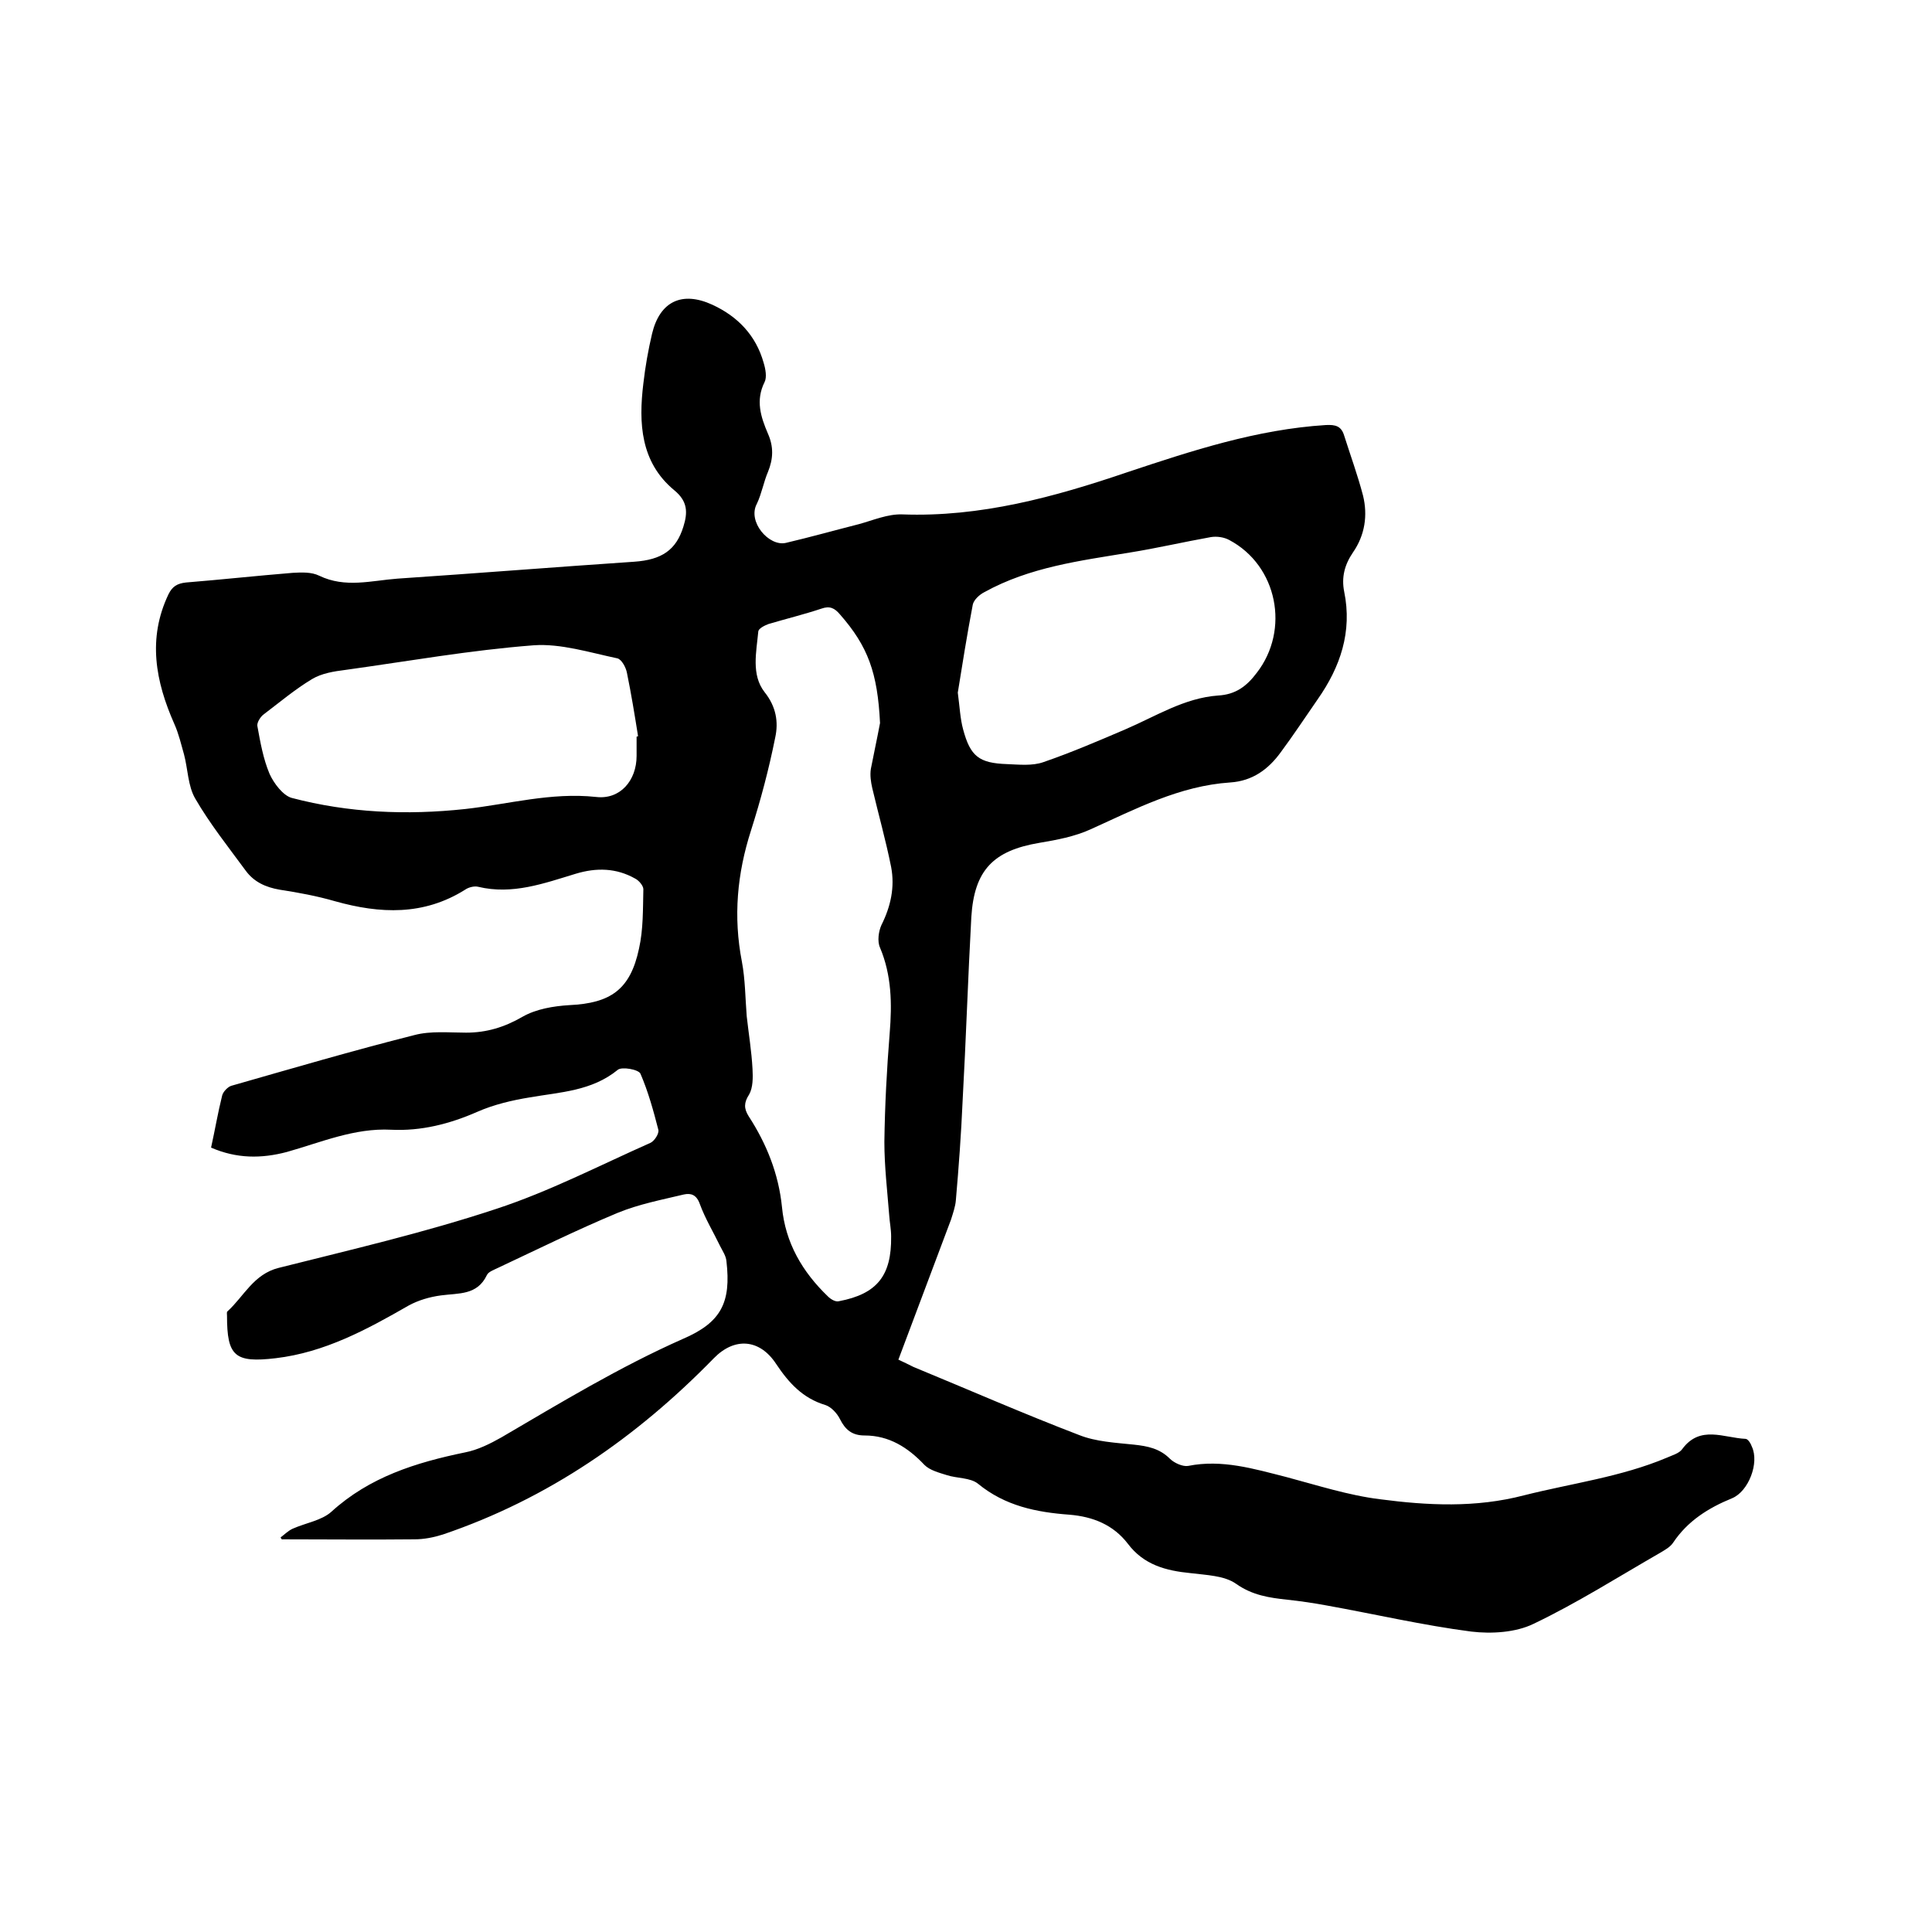
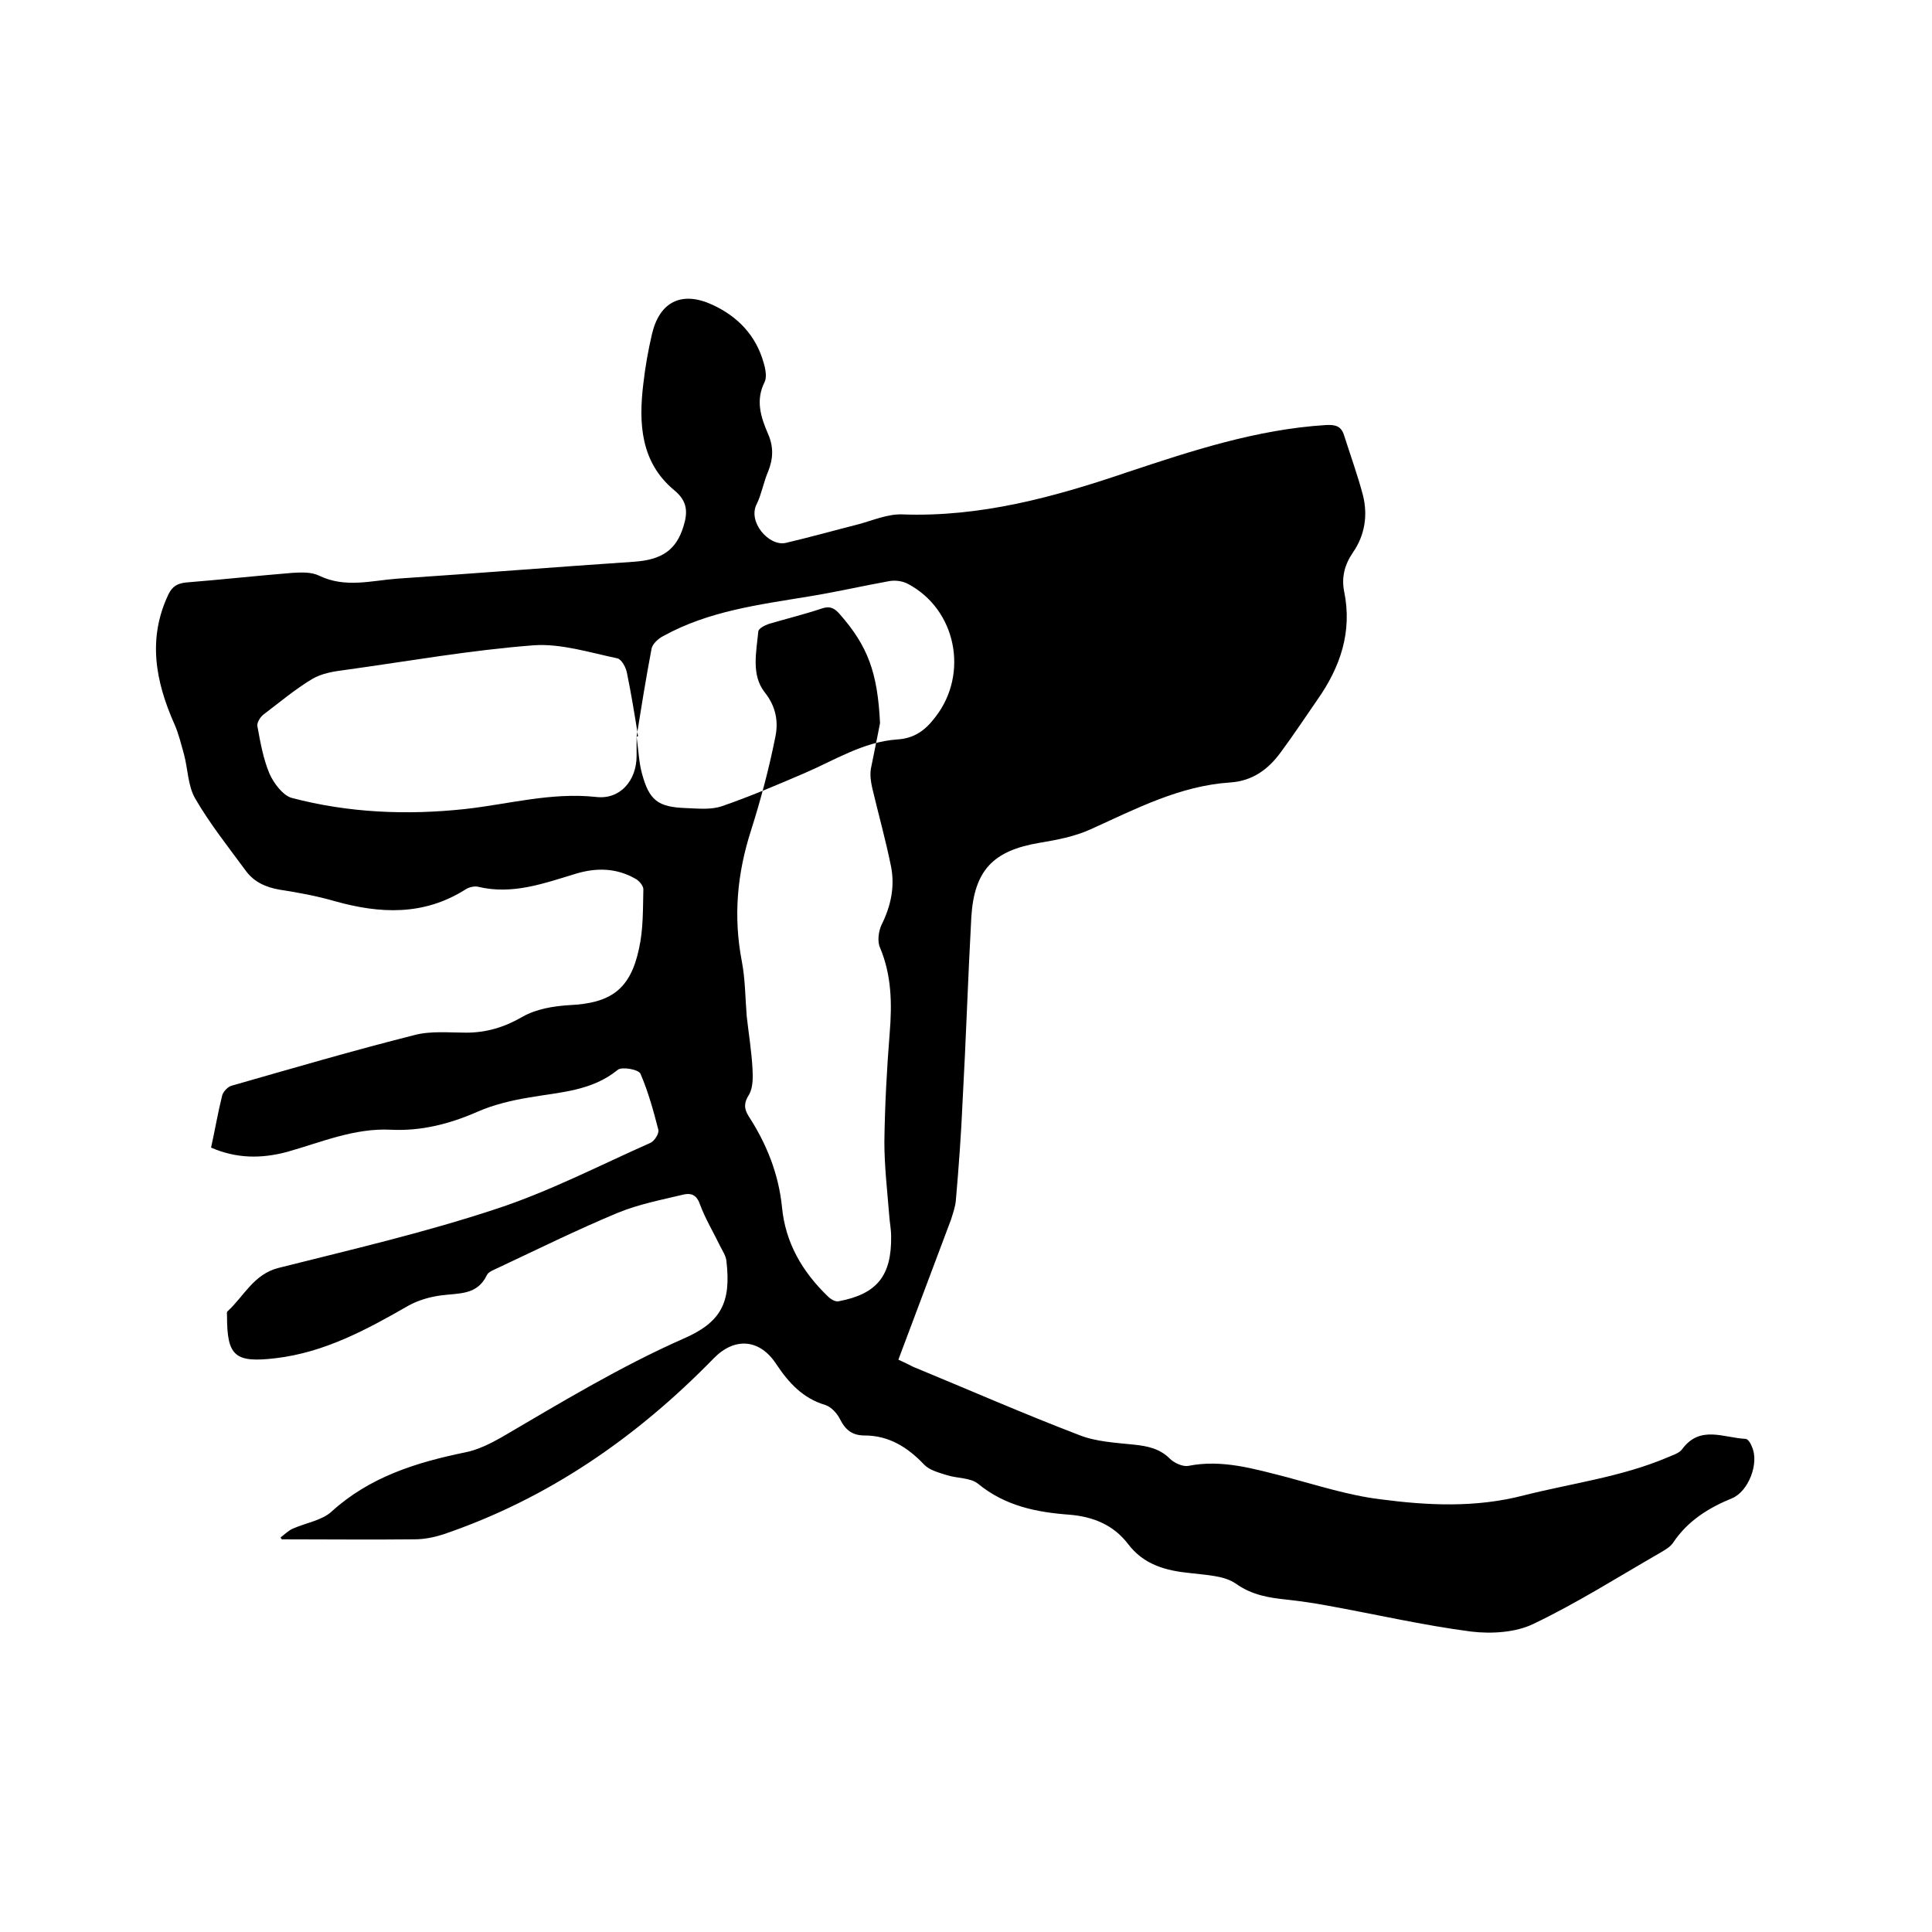
<svg xmlns="http://www.w3.org/2000/svg" enable-background="new 0 0 400 400" viewBox="0 0 400 400">
-   <path d="m58.1 318.3c.8-.6 1.6-1.4 2.5-1.8 2.7-1.2 6-1.7 8-3.5 7.9-7.2 17.5-10.2 27.7-12.3 2.6-.5 5.2-1.8 7.5-3.1 12.3-7.2 24.5-14.6 37.6-20.4 7.9-3.4 10-7.5 9-16.1-.1-1.1-.8-2.1-1.3-3.1-1.4-2.9-3.1-5.7-4.2-8.7-.7-2-1.9-2.3-3.3-2-4.6 1.1-9.3 2-13.7 3.8-8.4 3.5-16.5 7.5-24.8 11.4-.8.4-2 .8-2.3 1.5-2 4.2-5.8 3.7-9.5 4.2-2.3.3-4.7 1-6.7 2.1-8.7 5-17.4 9.7-27.5 10.9-8.5 1-10.1-.4-10.1-8.8 0-.3-.1-.8.1-.9 3.4-3.1 5.4-7.7 10.6-9 15.1-3.8 30.2-7.3 45-12.2 11-3.6 21.4-9 32-13.7.8-.4 1.8-1.9 1.6-2.7-1-3.9-2.1-7.9-3.7-11.6-.4-.9-3.9-1.5-4.7-.8-5.4 4.4-11.9 4.6-18.2 5.7-3.7.6-7.5 1.5-10.9 3-5.7 2.5-11.6 4-17.8 3.7-7.6-.4-14.5 2.6-21.6 4.6-5.3 1.4-10.4 1.4-15.7-.9.8-3.6 1.4-7.2 2.3-10.8.2-.8 1.2-1.8 1.9-2 12.6-3.6 25.2-7.3 37.9-10.5 3.4-.9 7.2-.5 10.7-.5 4.2 0 7.9-1.1 11.7-3.3 2.8-1.6 6.4-2.2 9.7-2.4 8.5-.4 12.6-3.2 14.4-11.7.9-4 .8-8.2.9-12.3 0-.7-.9-1.8-1.7-2.2-3.9-2.2-8-2.3-12.3-1-6.6 2-13.1 4.4-20.2 2.7-.8-.2-2 .1-2.7.6-8.6 5.4-17.6 5-26.9 2.4-3.8-1.1-7.6-1.8-11.5-2.4-2.9-.5-5.3-1.6-7-3.9-3.6-4.9-7.5-9.8-10.5-15-1.5-2.6-1.5-6.1-2.3-9.1-.6-2.1-1.1-4.3-2-6.3-3.9-8.8-5.6-17.7-1.2-26.9.8-1.6 1.8-2.2 3.6-2.4 7.4-.6 14.7-1.4 22.1-2 1.8-.1 3.9-.2 5.5.6 5.4 2.6 10.8 1 16.2.6 16.4-1.1 32.7-2.4 49-3.5 5.7-.4 8.7-2.4 10.2-7.3.9-2.9.9-5.2-1.9-7.5-7-5.8-7.4-13.9-6.4-22.1.4-3.5 1-6.9 1.8-10.3 1.6-6.7 6.2-8.9 12.5-6 5.2 2.4 9 6.3 10.6 12 .4 1.3.7 3 .2 4-1.9 3.8-.8 7.2.7 10.7 1.2 2.7 1.1 5.2 0 7.9-.9 2.1-1.3 4.5-2.3 6.6-2 3.7 2.5 8.9 6 8.1 5.1-1.2 10.1-2.6 15.2-3.9 2.9-.8 5.9-2.1 8.9-2 16.2.6 31.5-3.6 46.5-8.7 13.5-4.5 26.9-8.9 41.2-9.8 2-.1 3.2.2 3.8 2.2 1.3 4.1 2.8 8.2 3.9 12.4 1 4.1.4 8.2-2.1 11.8-1.7 2.5-2.4 5.1-1.8 8.1 1.7 8.3-.8 15.6-5.5 22.3-2.5 3.6-5 7.4-7.6 10.9-2.6 3.6-5.9 6-10.5 6.3-10.5.7-19.6 5.5-28.9 9.7-3.3 1.5-7 2.2-10.6 2.8-9.5 1.6-13.5 5.6-14.1 15.4-.7 12.7-1.1 25.4-1.8 38-.3 6.9-.8 13.7-1.4 20.6-.1 1.3-.6 2.7-1 4-3.6 9.6-7.2 19.2-10.9 29 1.1.5 2.1 1 3.1 1.5 11.4 4.7 22.8 9.7 34.3 14.1 3.5 1.4 7.6 1.6 11.4 2 2.8.3 5.3.8 7.4 2.9.9.9 2.7 1.7 3.8 1.5 7-1.4 13.6.6 20.3 2.3 6.4 1.7 12.9 3.8 19.4 4.6 9.9 1.3 19.8 1.8 29.8-.8 9.9-2.5 20.1-3.8 29.6-7.8 1.1-.5 2.6-.9 3.2-1.8 3.7-5 8.6-2.3 13.1-2.1.5 0 1.1 1 1.3 1.6 1.6 3.4-.7 9.3-4.1 10.7-4.9 2-9.2 4.7-12.2 9.2-.6.9-1.7 1.5-2.7 2.1-8.7 5-17.2 10.4-26.2 14.7-3.7 1.8-8.7 2.1-12.9 1.6-10-1.3-19.9-3.6-29.9-5.4-2.7-.5-5.4-.9-8.2-1.2-3.7-.4-7.2-.9-10.6-3.3-2.4-1.7-6.2-1.8-9.4-2.2-5.1-.5-9.7-1.7-13-6.1-3-3.9-7.2-5.6-12.1-6-6.8-.5-13.3-1.8-18.9-6.4-1.6-1.3-4.4-1.1-6.5-1.8-1.6-.5-3.5-1-4.6-2.1-3.4-3.6-7.3-6.1-12.4-6.1-2.6 0-4-1.2-5.1-3.4-.6-1.2-1.8-2.5-3-2.9-4.7-1.4-7.6-4.6-10.2-8.5-3.4-5.2-8.6-5.6-12.9-1.2-16 16.4-34.3 29.1-56.1 36.5-1.9.6-3.9 1-5.9 1-9.1.1-18.2 0-27.3 0-.1.1-.3-.1-.4-.4zm124.1-168.6c-.5-10.4-2.5-15.9-8.3-22.5-1.1-1.3-2.1-1.8-3.8-1.2-3.6 1.2-7.3 2.1-11 3.2-.8.3-2 .9-2.1 1.5-.4 4.3-1.5 9 1.3 12.6 2.4 3 2.9 6.2 2.2 9.4-1.3 6.5-3 12.9-5 19.2-2.9 9-3.7 17.9-1.9 27.2.7 3.7.7 7.6 1 11.3.4 3.6 1 7.2 1.2 10.9.1 1.8.1 3.9-.7 5.3-1.1 1.7-1.1 2.9-.1 4.5 3.7 5.7 6.2 11.9 6.9 18.8.7 7.4 4.2 13.4 9.5 18.5.6.6 1.6 1.2 2.3 1 7.9-1.5 10.9-5.3 10.8-13.4 0-1.5-.3-2.9-.4-4.4-.4-5.1-1-10.1-1-15.2.1-7.5.5-15 1.1-22.5.5-6.1.4-12-2-17.7-.6-1.3-.3-3.4.3-4.7 1.9-3.8 2.8-7.8 2-12-1.1-5.5-2.6-10.8-3.9-16.3-.3-1.3-.5-2.7-.3-4 .6-3.1 1.3-6.3 1.9-9.5zm-50.4 2.8c.1 0 .2 0 .3-.1-.7-4.4-1.4-8.7-2.3-13.1-.2-1.1-1.1-2.8-2-3-5.7-1.2-11.7-3.1-17.3-2.7-13.1 1-26 3.3-39 5.1-2.4.3-4.9.7-6.9 1.9-3.5 2.1-6.7 4.8-10 7.3-.7.5-1.5 1.8-1.3 2.5.6 3.3 1.2 6.7 2.5 9.8.9 2 2.8 4.5 4.6 5 11.8 3.1 23.8 3.6 35.9 2.3 9-1 17.8-3.5 27.1-2.5 5 .6 8.4-3.4 8.4-8.5 0-1.3 0-2.7 0-4zm66.5-9.1c.4 3 .5 5.4 1.1 7.6 1.5 5.6 3.3 7 9.1 7.2 2.5.1 5.2.4 7.5-.4 5.8-2 11.4-4.4 17-6.8 6.3-2.7 12.2-6.5 19.2-7 3.6-.2 5.9-1.9 8-4.7 6.9-8.9 4.3-22.2-5.7-27.5-1.1-.6-2.6-.8-3.8-.6-5.6 1-11.2 2.3-16.8 3.2-10.3 1.7-20.7 3-30.1 8.2-1 .5-2.2 1.6-2.4 2.6-1.2 6.3-2.2 12.6-3.1 18.2z" />
+   <path d="m58.1 318.3c.8-.6 1.6-1.4 2.5-1.8 2.7-1.2 6-1.7 8-3.5 7.9-7.2 17.5-10.2 27.7-12.3 2.6-.5 5.2-1.8 7.5-3.1 12.3-7.2 24.5-14.6 37.6-20.4 7.9-3.4 10-7.5 9-16.1-.1-1.1-.8-2.1-1.3-3.1-1.4-2.9-3.1-5.7-4.2-8.7-.7-2-1.9-2.3-3.3-2-4.6 1.1-9.3 2-13.7 3.8-8.4 3.5-16.5 7.5-24.8 11.4-.8.4-2 .8-2.3 1.5-2 4.2-5.8 3.7-9.5 4.2-2.3.3-4.7 1-6.7 2.1-8.7 5-17.4 9.7-27.5 10.9-8.5 1-10.1-.4-10.1-8.8 0-.3-.1-.8.1-.9 3.4-3.1 5.4-7.7 10.6-9 15.1-3.8 30.2-7.3 45-12.2 11-3.6 21.4-9 32-13.7.8-.4 1.8-1.9 1.6-2.7-1-3.9-2.1-7.9-3.7-11.6-.4-.9-3.9-1.5-4.7-.8-5.4 4.4-11.9 4.6-18.2 5.7-3.7.6-7.5 1.5-10.9 3-5.7 2.5-11.6 4-17.8 3.7-7.6-.4-14.5 2.6-21.6 4.6-5.3 1.4-10.4 1.4-15.7-.9.8-3.6 1.4-7.2 2.3-10.8.2-.8 1.2-1.8 1.9-2 12.6-3.6 25.2-7.3 37.9-10.5 3.4-.9 7.2-.5 10.7-.5 4.2 0 7.9-1.1 11.7-3.3 2.8-1.6 6.4-2.2 9.7-2.4 8.5-.4 12.6-3.2 14.4-11.7.9-4 .8-8.2.9-12.3 0-.7-.9-1.8-1.7-2.2-3.9-2.2-8-2.3-12.3-1-6.6 2-13.1 4.4-20.2 2.7-.8-.2-2 .1-2.7.6-8.6 5.4-17.6 5-26.9 2.4-3.8-1.1-7.6-1.8-11.5-2.4-2.9-.5-5.3-1.6-7-3.9-3.6-4.9-7.5-9.8-10.5-15-1.5-2.6-1.5-6.1-2.3-9.1-.6-2.1-1.1-4.3-2-6.3-3.9-8.8-5.6-17.7-1.2-26.9.8-1.6 1.8-2.2 3.6-2.4 7.4-.6 14.7-1.4 22.1-2 1.8-.1 3.9-.2 5.5.6 5.4 2.6 10.8 1 16.2.6 16.4-1.1 32.7-2.4 49-3.5 5.7-.4 8.7-2.4 10.2-7.3.9-2.9.9-5.2-1.9-7.5-7-5.8-7.4-13.9-6.4-22.1.4-3.5 1-6.9 1.8-10.3 1.6-6.7 6.2-8.9 12.5-6 5.2 2.4 9 6.3 10.6 12 .4 1.3.7 3 .2 4-1.9 3.8-.8 7.2.7 10.7 1.2 2.7 1.1 5.2 0 7.9-.9 2.1-1.3 4.5-2.3 6.6-2 3.7 2.5 8.9 6 8.1 5.1-1.2 10.1-2.6 15.2-3.9 2.9-.8 5.9-2.1 8.9-2 16.2.6 31.5-3.6 46.5-8.7 13.5-4.5 26.9-8.9 41.2-9.8 2-.1 3.2.2 3.8 2.2 1.3 4.1 2.8 8.2 3.9 12.4 1 4.1.4 8.2-2.1 11.8-1.7 2.5-2.4 5.1-1.8 8.1 1.7 8.3-.8 15.6-5.5 22.3-2.5 3.6-5 7.4-7.6 10.9-2.6 3.6-5.9 6-10.5 6.3-10.5.7-19.6 5.5-28.9 9.7-3.3 1.5-7 2.2-10.6 2.8-9.5 1.6-13.5 5.6-14.1 15.4-.7 12.7-1.1 25.4-1.8 38-.3 6.9-.8 13.7-1.4 20.6-.1 1.3-.6 2.7-1 4-3.6 9.6-7.2 19.2-10.9 29 1.1.5 2.1 1 3.1 1.5 11.4 4.7 22.8 9.7 34.3 14.1 3.5 1.4 7.6 1.6 11.4 2 2.8.3 5.3.8 7.4 2.9.9.9 2.7 1.7 3.8 1.5 7-1.4 13.6.6 20.3 2.3 6.4 1.7 12.9 3.8 19.4 4.6 9.9 1.3 19.8 1.8 29.8-.8 9.9-2.5 20.1-3.8 29.6-7.8 1.1-.5 2.6-.9 3.2-1.8 3.7-5 8.6-2.3 13.1-2.1.5 0 1.1 1 1.3 1.6 1.6 3.4-.7 9.3-4.1 10.7-4.9 2-9.2 4.7-12.2 9.2-.6.9-1.7 1.5-2.7 2.1-8.7 5-17.2 10.4-26.2 14.7-3.7 1.8-8.7 2.1-12.9 1.6-10-1.3-19.9-3.6-29.9-5.4-2.7-.5-5.4-.9-8.2-1.2-3.7-.4-7.2-.9-10.6-3.3-2.4-1.7-6.2-1.8-9.4-2.2-5.1-.5-9.7-1.7-13-6.1-3-3.9-7.2-5.6-12.1-6-6.8-.5-13.3-1.8-18.9-6.4-1.6-1.3-4.4-1.1-6.5-1.8-1.6-.5-3.5-1-4.6-2.1-3.4-3.6-7.3-6.1-12.4-6.1-2.6 0-4-1.2-5.1-3.4-.6-1.2-1.8-2.5-3-2.9-4.7-1.4-7.6-4.6-10.2-8.5-3.4-5.2-8.6-5.6-12.9-1.2-16 16.4-34.3 29.1-56.1 36.5-1.9.6-3.9 1-5.9 1-9.1.1-18.2 0-27.3 0-.1.1-.3-.1-.4-.4zm124.1-168.6c-.5-10.4-2.5-15.9-8.3-22.5-1.1-1.3-2.1-1.8-3.8-1.2-3.6 1.2-7.3 2.1-11 3.2-.8.3-2 .9-2.1 1.5-.4 4.3-1.5 9 1.3 12.6 2.4 3 2.9 6.2 2.2 9.4-1.3 6.5-3 12.9-5 19.2-2.9 9-3.7 17.9-1.9 27.2.7 3.7.7 7.6 1 11.3.4 3.6 1 7.2 1.2 10.9.1 1.8.1 3.9-.7 5.3-1.1 1.7-1.1 2.9-.1 4.5 3.7 5.7 6.2 11.9 6.9 18.8.7 7.4 4.2 13.4 9.5 18.5.6.6 1.6 1.2 2.3 1 7.9-1.5 10.9-5.3 10.8-13.4 0-1.5-.3-2.9-.4-4.4-.4-5.1-1-10.1-1-15.2.1-7.5.5-15 1.1-22.5.5-6.1.4-12-2-17.7-.6-1.3-.3-3.4.3-4.7 1.9-3.8 2.8-7.8 2-12-1.1-5.5-2.6-10.8-3.9-16.3-.3-1.3-.5-2.7-.3-4 .6-3.1 1.3-6.3 1.9-9.5zm-50.4 2.8c.1 0 .2 0 .3-.1-.7-4.4-1.4-8.7-2.3-13.1-.2-1.1-1.1-2.8-2-3-5.7-1.2-11.7-3.1-17.3-2.7-13.1 1-26 3.3-39 5.1-2.4.3-4.9.7-6.9 1.9-3.5 2.1-6.7 4.8-10 7.3-.7.5-1.5 1.8-1.3 2.5.6 3.3 1.2 6.7 2.5 9.8.9 2 2.8 4.5 4.6 5 11.8 3.1 23.8 3.6 35.9 2.3 9-1 17.8-3.5 27.1-2.5 5 .6 8.4-3.4 8.4-8.5 0-1.3 0-2.7 0-4zc.4 3 .5 5.4 1.1 7.6 1.5 5.6 3.3 7 9.1 7.2 2.5.1 5.2.4 7.5-.4 5.8-2 11.4-4.4 17-6.8 6.3-2.7 12.2-6.5 19.2-7 3.6-.2 5.9-1.9 8-4.7 6.9-8.9 4.3-22.2-5.7-27.5-1.1-.6-2.6-.8-3.8-.6-5.6 1-11.2 2.3-16.8 3.2-10.3 1.7-20.7 3-30.1 8.2-1 .5-2.2 1.6-2.4 2.6-1.2 6.3-2.2 12.6-3.1 18.2z" />
</svg>